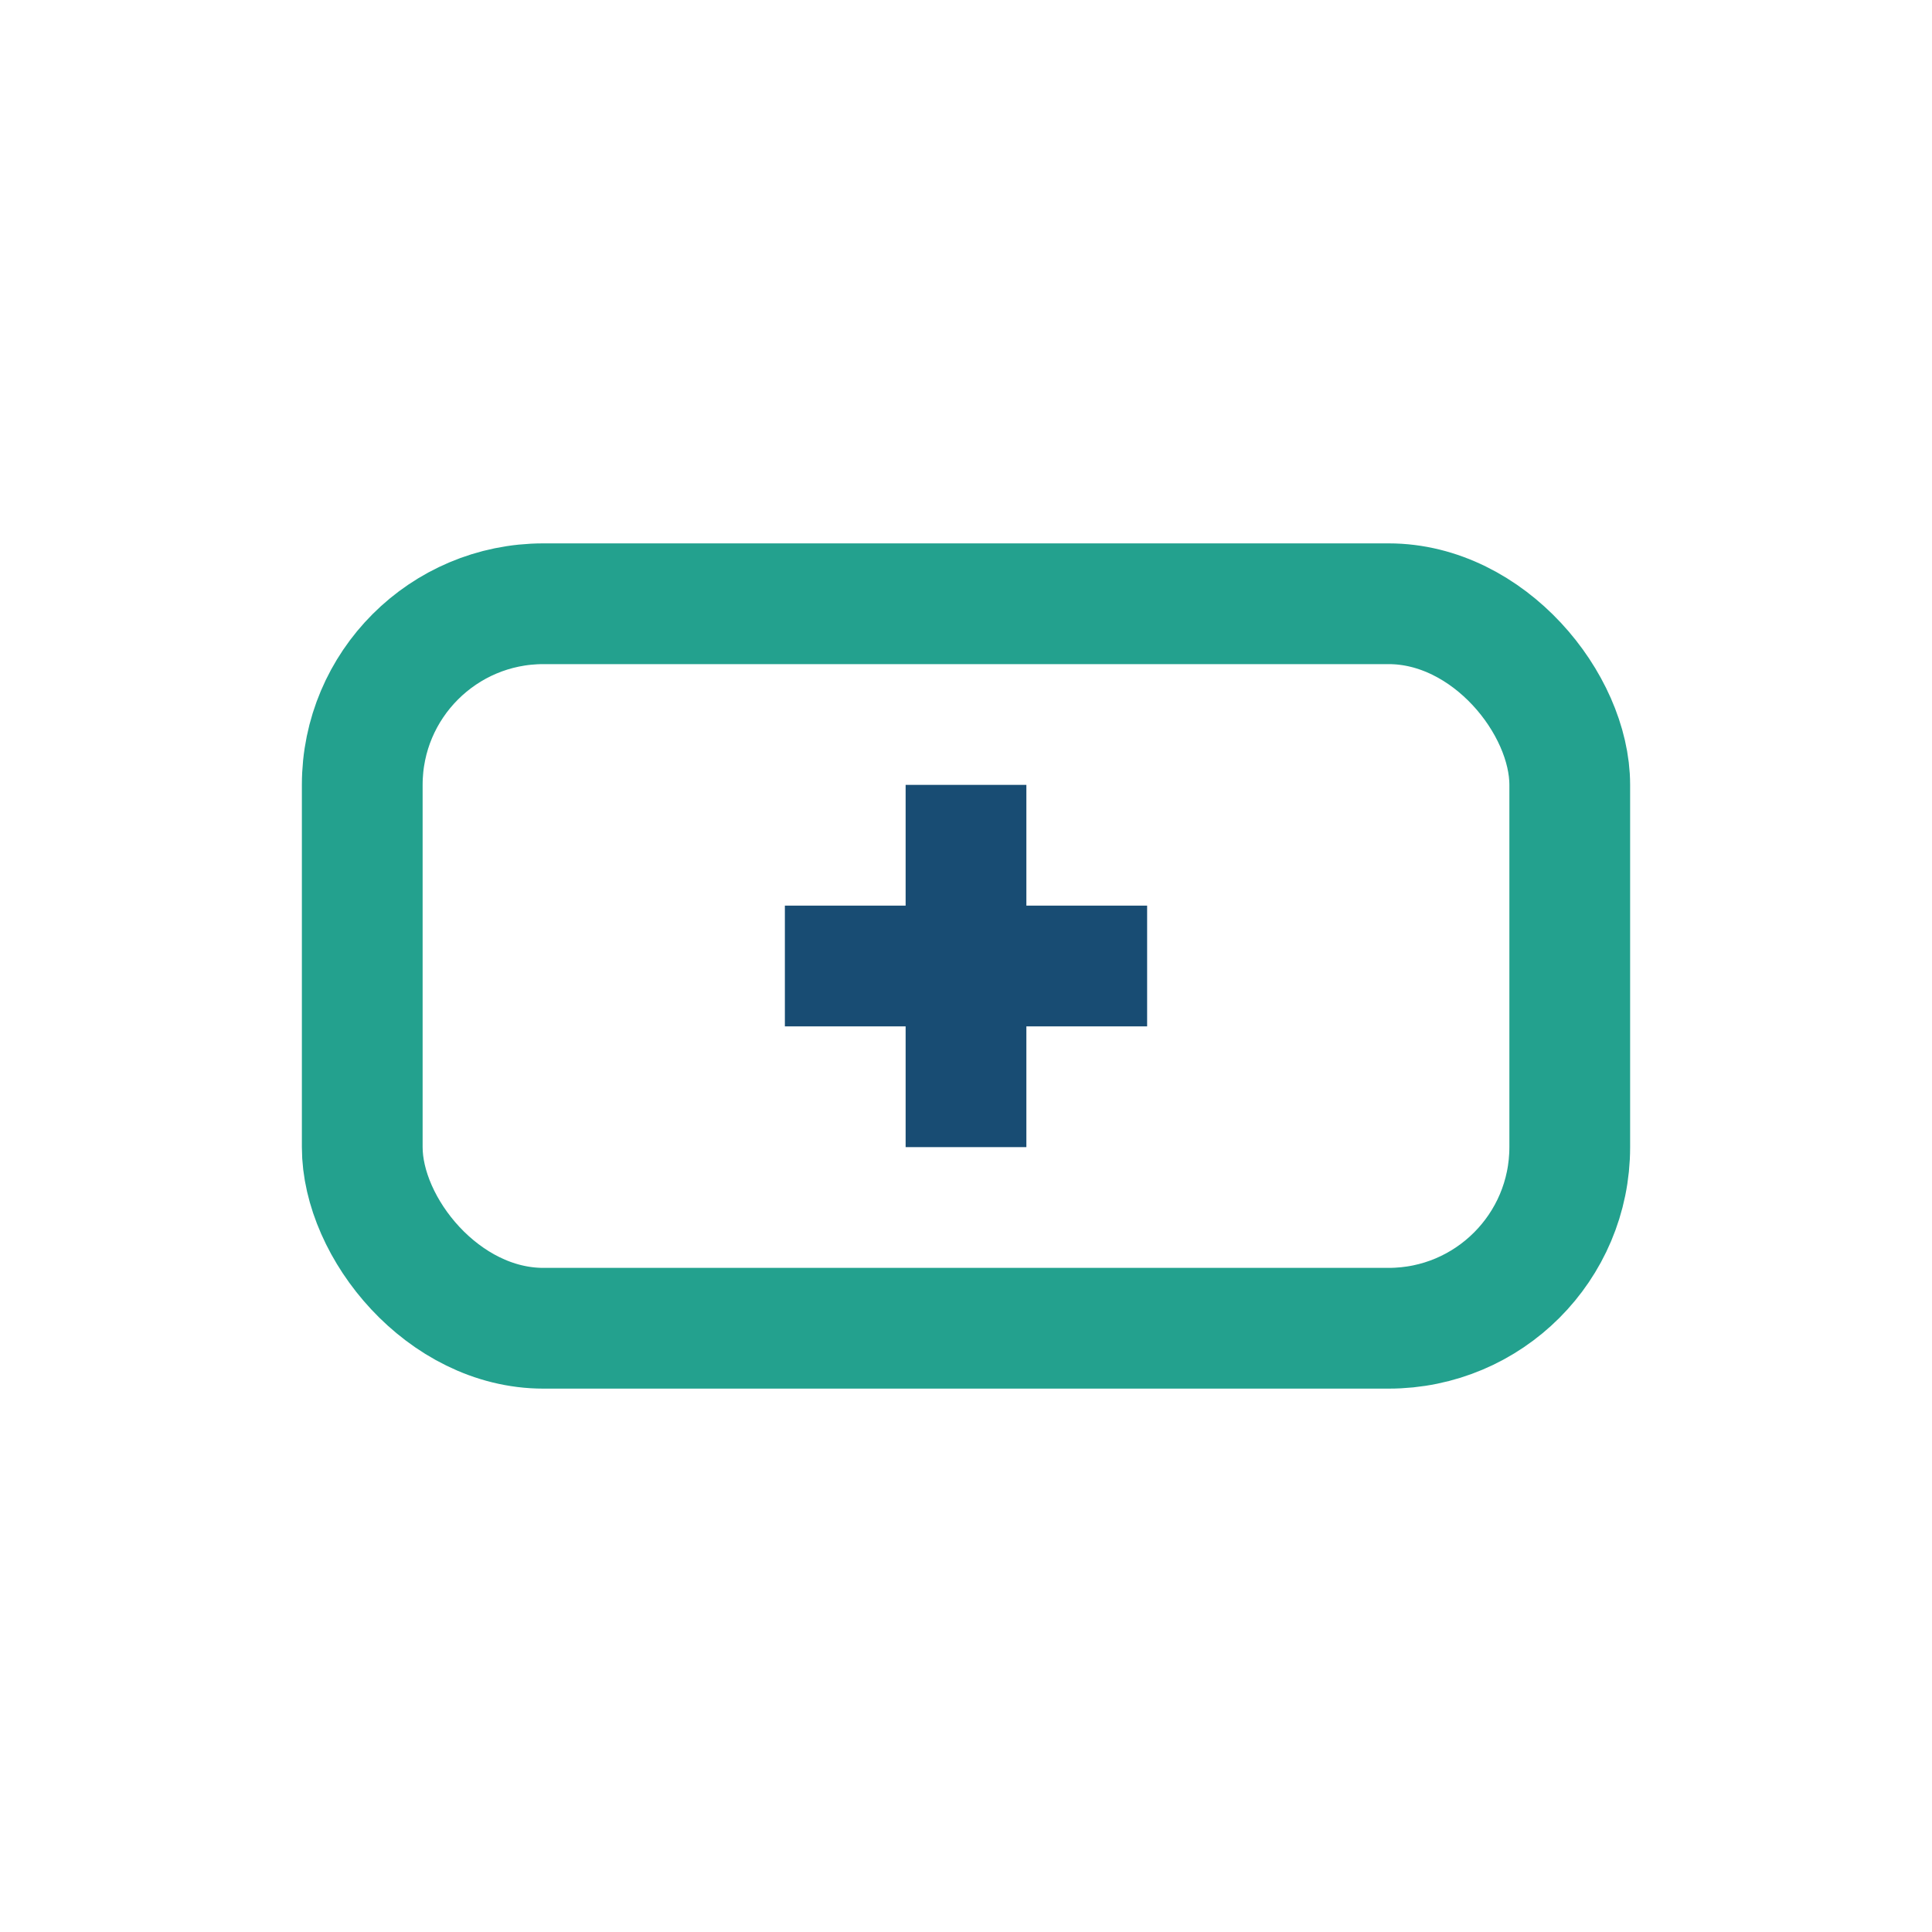
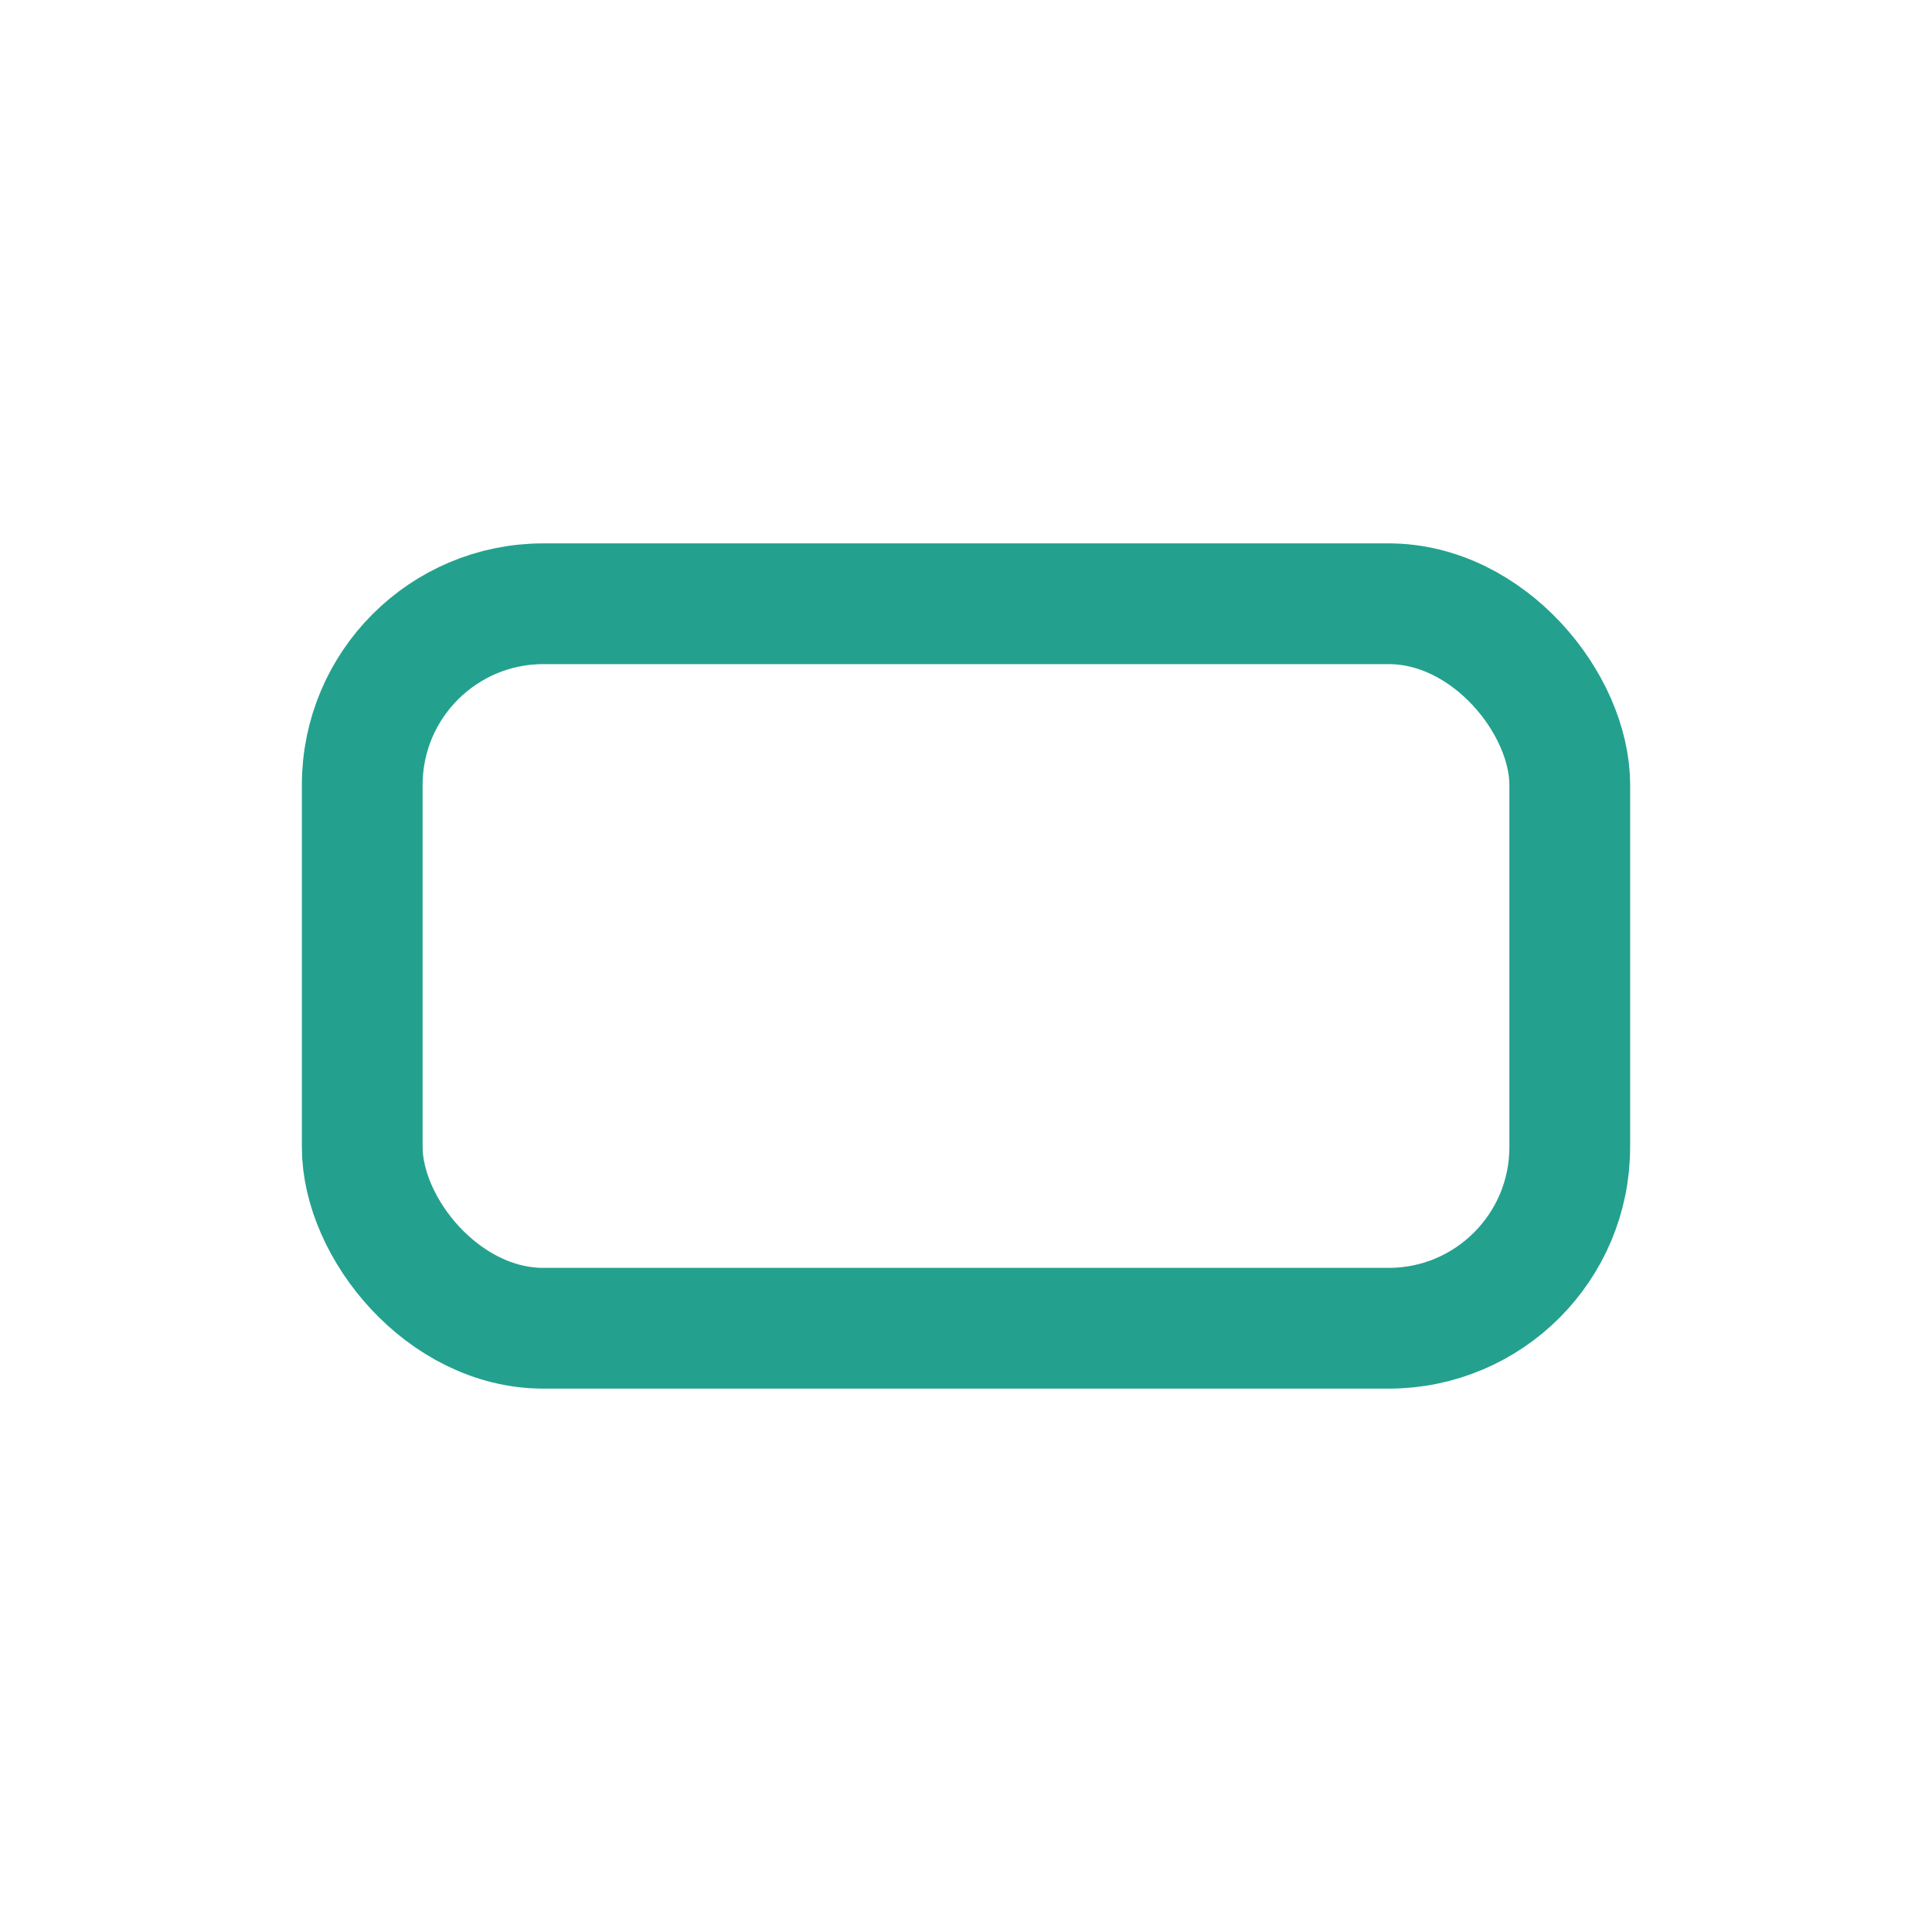
<svg xmlns="http://www.w3.org/2000/svg" width="32" height="32" viewBox="0 0 32 32">
  <rect x="6" y="10" width="20" height="12" rx="3" fill="none" stroke="#23A18E" stroke-width="2" />
-   <path d="M16 13v6m-3-3h6" stroke="#184C73" stroke-width="2" />
</svg>